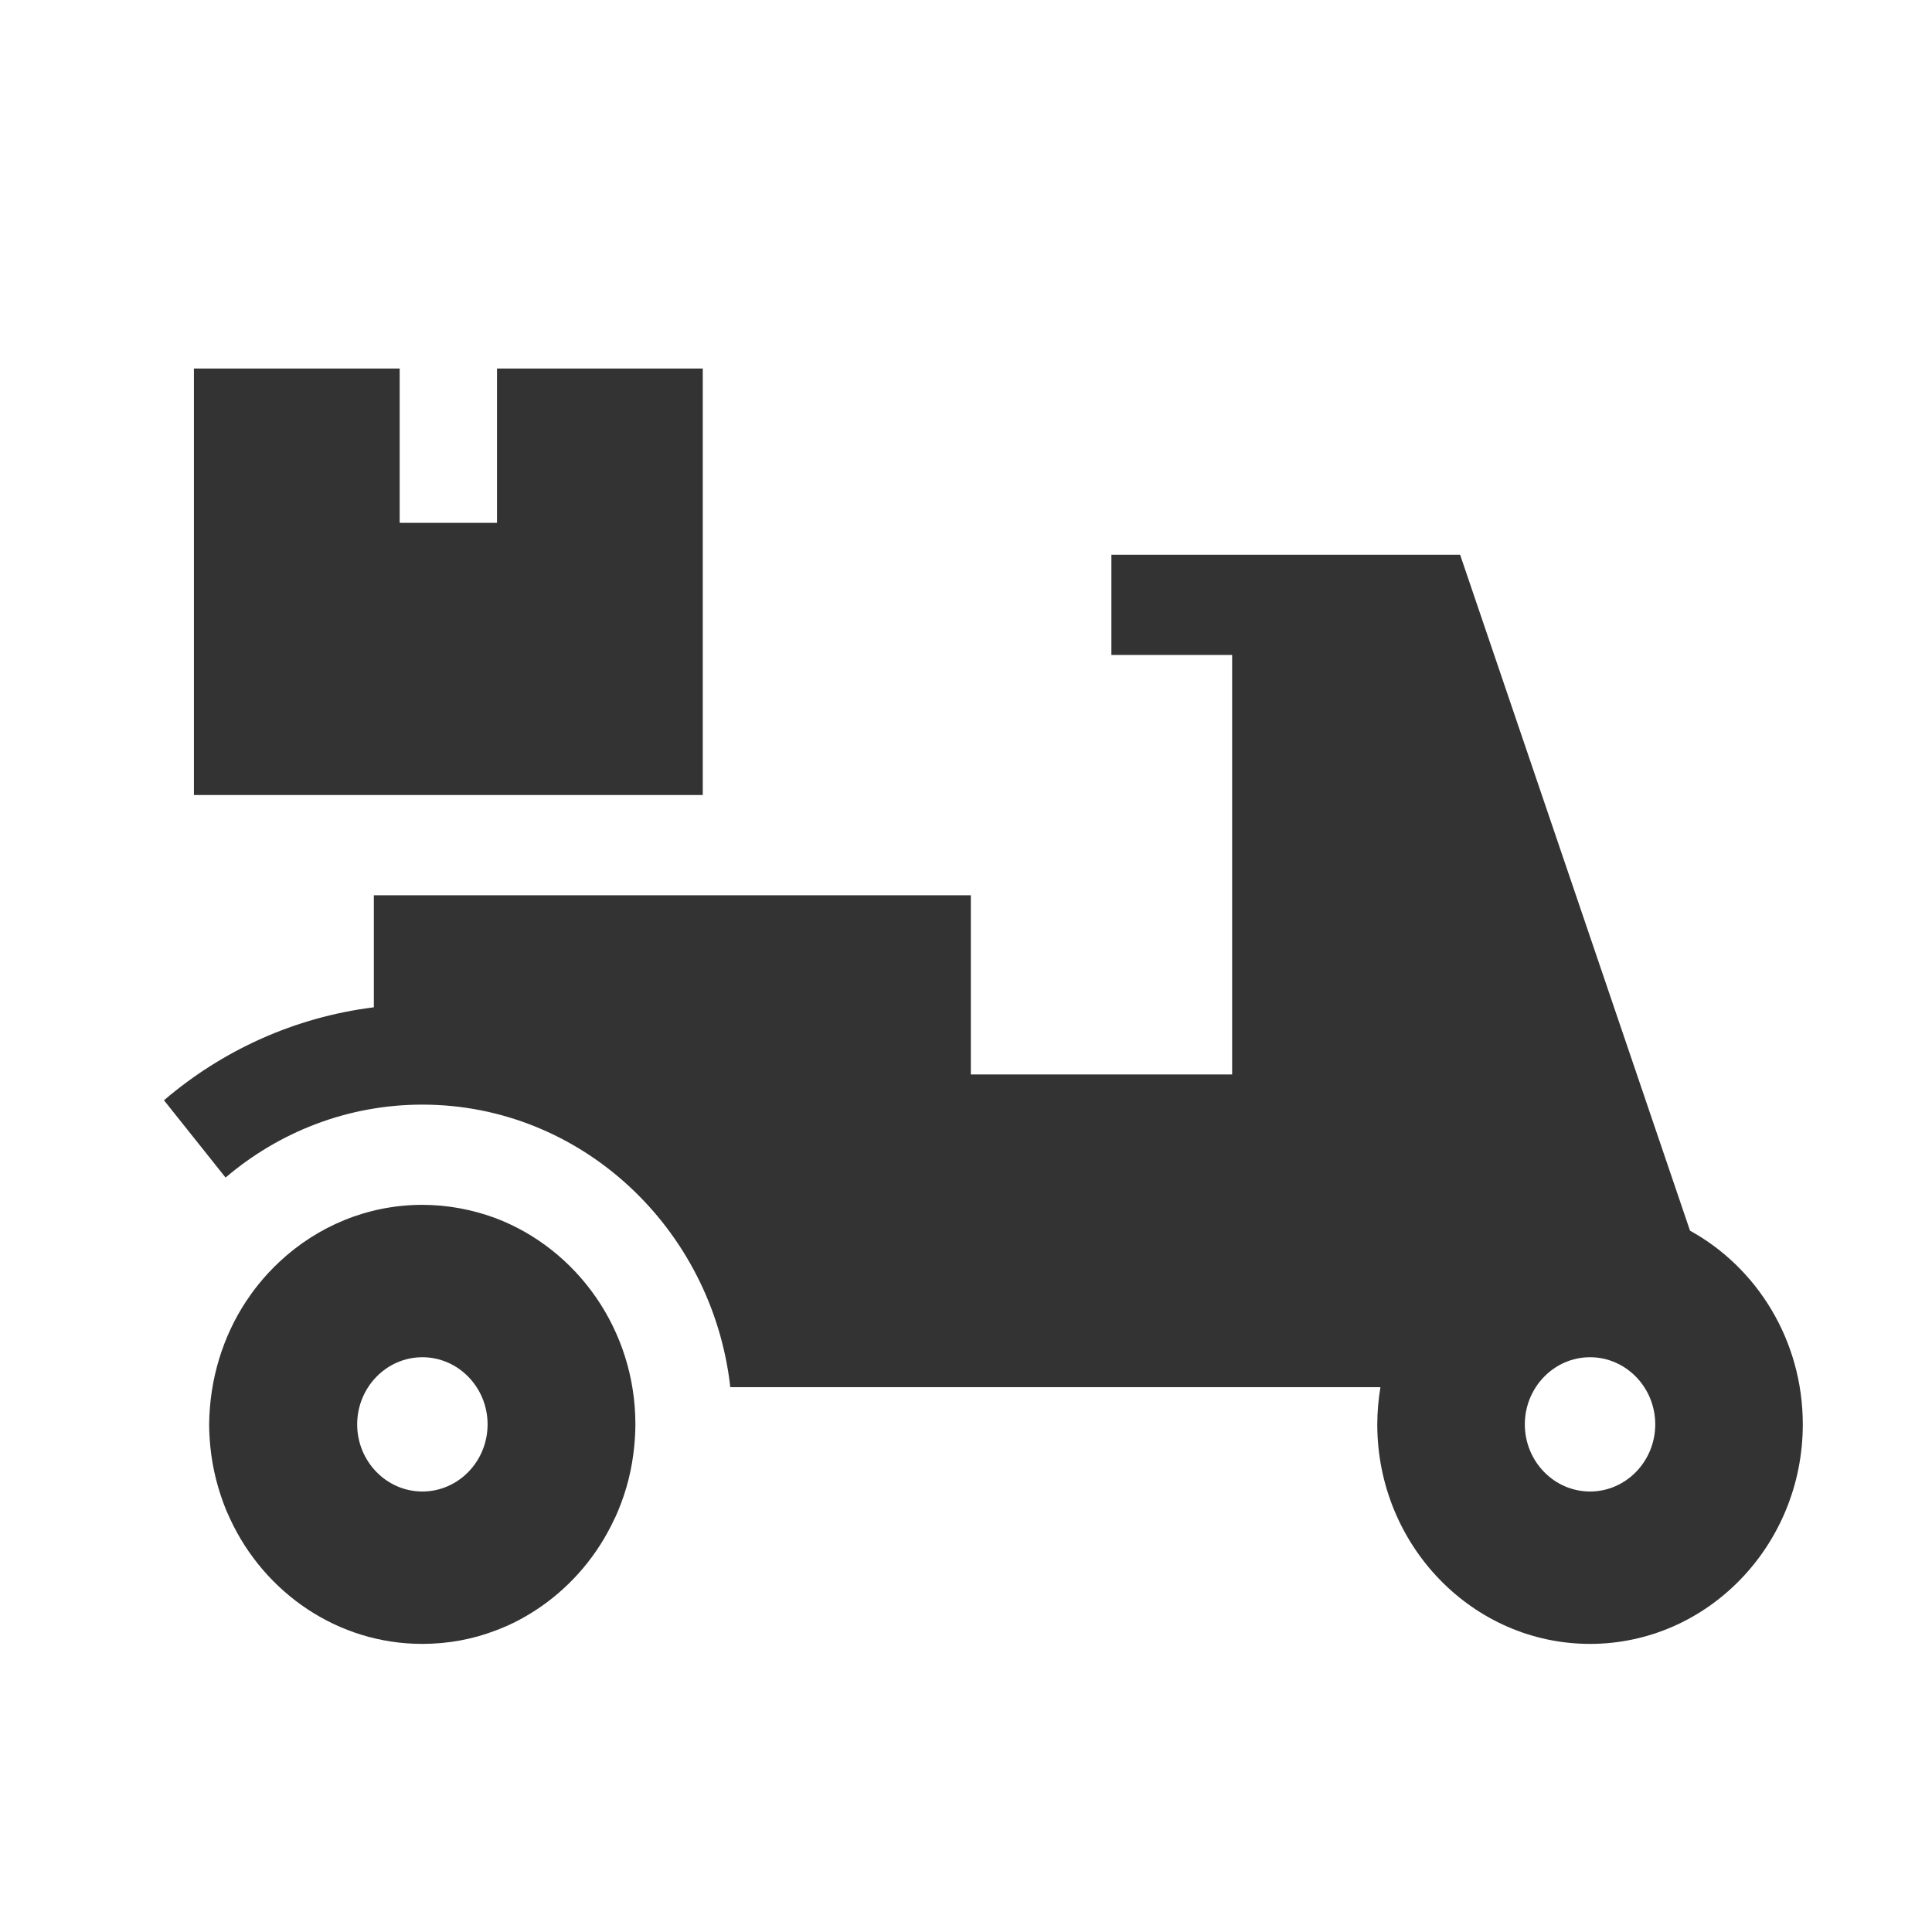
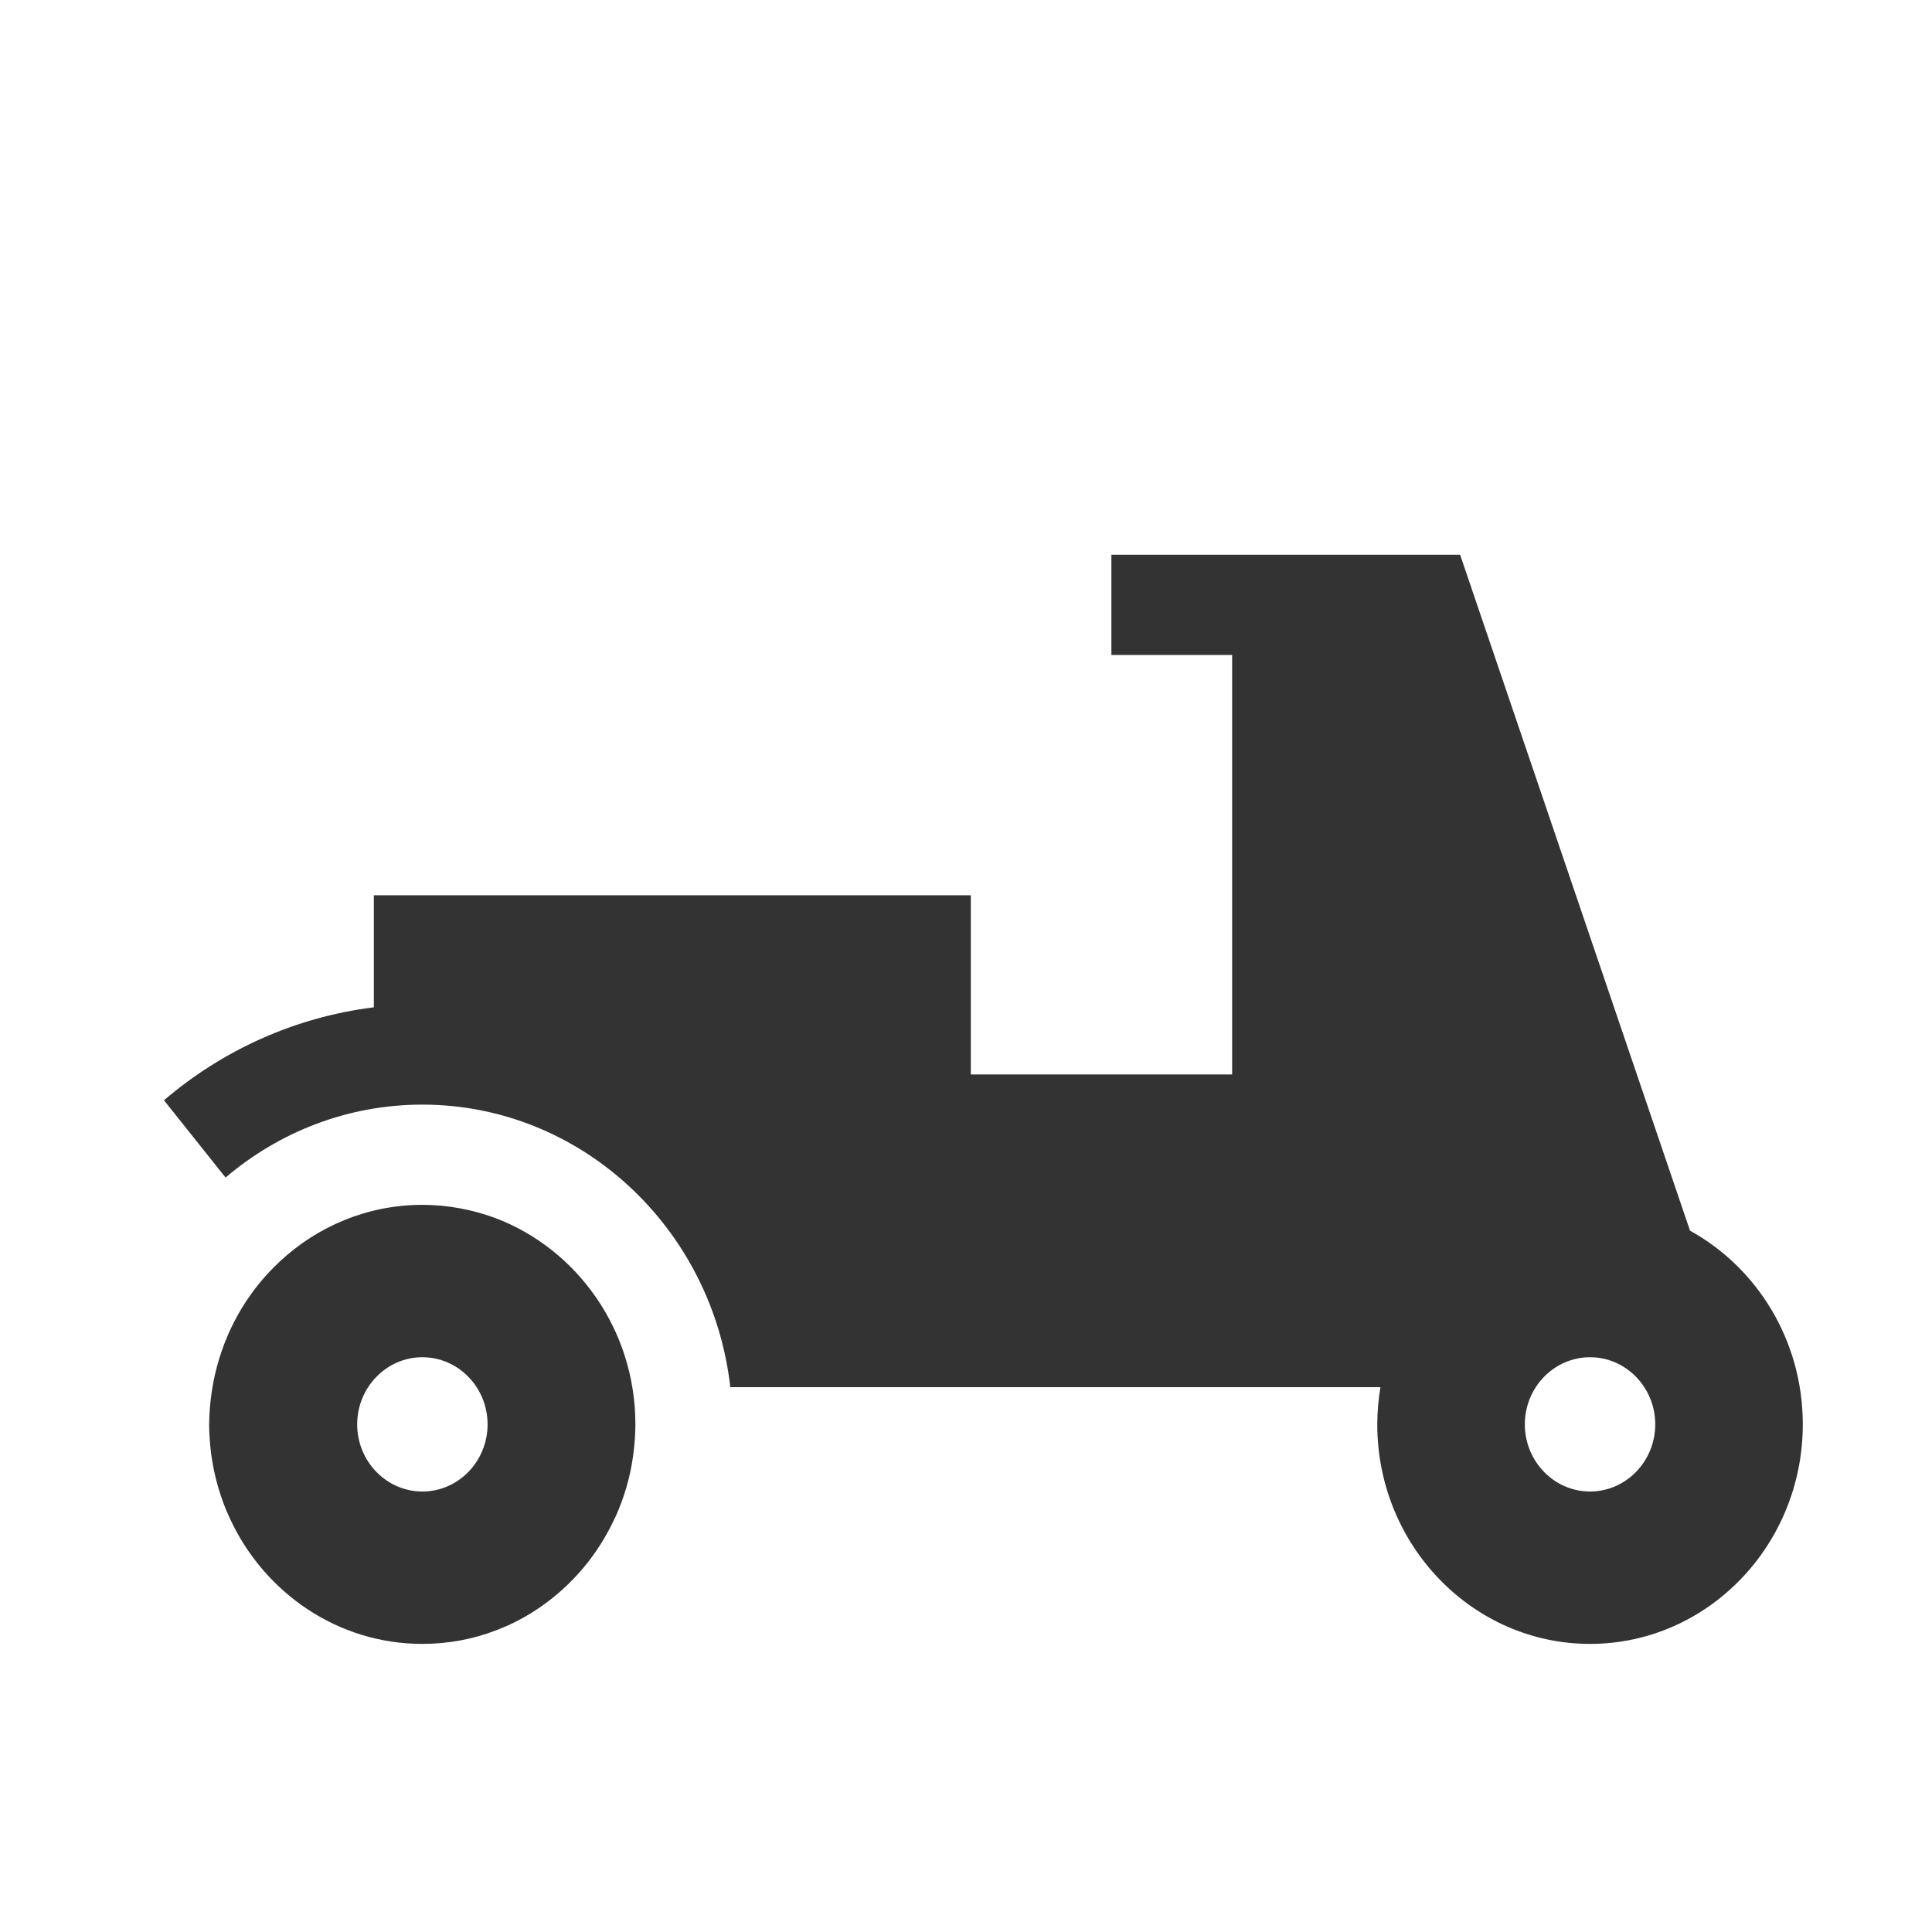
<svg xmlns="http://www.w3.org/2000/svg" version="1.1" id="Layer_1" x="0px" y="0px" viewBox="0 0 800 800" style="enable-background:new 0 0 800 800;" xml:space="preserve">
  <style type="text/css">
	.st0{fill:#333334;}
</style>
  <g>
    <g>
-       <polygon class="st0" points="165.5,152.6 165.5,216.5 205.8,216.5 205.8,152.6 291,152.6 291,329.2 80.3,329.2 80.3,152.6   " />
-     </g>
+       </g>
  </g>
  <g>
    <g>
      <path class="st0" d="M101.8,539c1.6-2.4,3.3-4.8,5.1-7c2.7-3.4,5.6-6.5,8.8-9.5c15.7-14.7,36.5-23.6,59.2-23.6    c10.6,0,20.8,2,30.3,5.5c33.7,12.8,57.9,46.2,57.9,85.4c0,3.1-0.2,6.2-0.5,9.3c-0.9,9.2-3.1,17.9-6.5,26.1c-0.6,1.4-1.1,2.7-1.8,4    c-6.8,14.6-17.3,27-30.2,36c-5.9,4.1-12.2,7.5-19,10c-9.4,3.6-19.6,5.5-30.3,5.5c-34.9,0-65.2-21.1-79.4-51.5    c-0.6-1.3-1.2-2.7-1.8-4c-3.3-8.2-5.6-16.9-6.5-26.1c-0.3-3.1-0.5-6.1-0.5-9.3C86.8,571,92.3,553.5,101.8,539z M174.9,617.6    c14.9,0,27-12.5,27-27.8s-12.1-27.8-27-27.8s-27,12.5-27,27.8S160,617.6,174.9,617.6z" />
    </g>
  </g>
  <g>
    <g>
      <path class="st0" d="M154.8,417.1v-46.4H402v74.2h108.2V271.2h-50v-41.5h144.4l95.2,279.9c27.8,15.3,46.7,45.5,46.7,80.2    c0,50.1-39.5,90.9-88.1,90.9s-88.1-40.8-88.1-90.9c0-5.3,0.5-10.4,1.3-15.4H342.9h-40.5c-7.4-65.8-61.8-117-127.5-117    c-30.9,0-59.3,11.3-81.5,30.2l-25.5-32C92.1,434.9,122,421.2,154.8,417.1z M658.4,617.6c14.9,0,27-12.5,27-27.8    s-12.1-27.8-27-27.8s-27,12.5-27,27.8S643.5,617.6,658.4,617.6z" />
    </g>
  </g>
</svg>